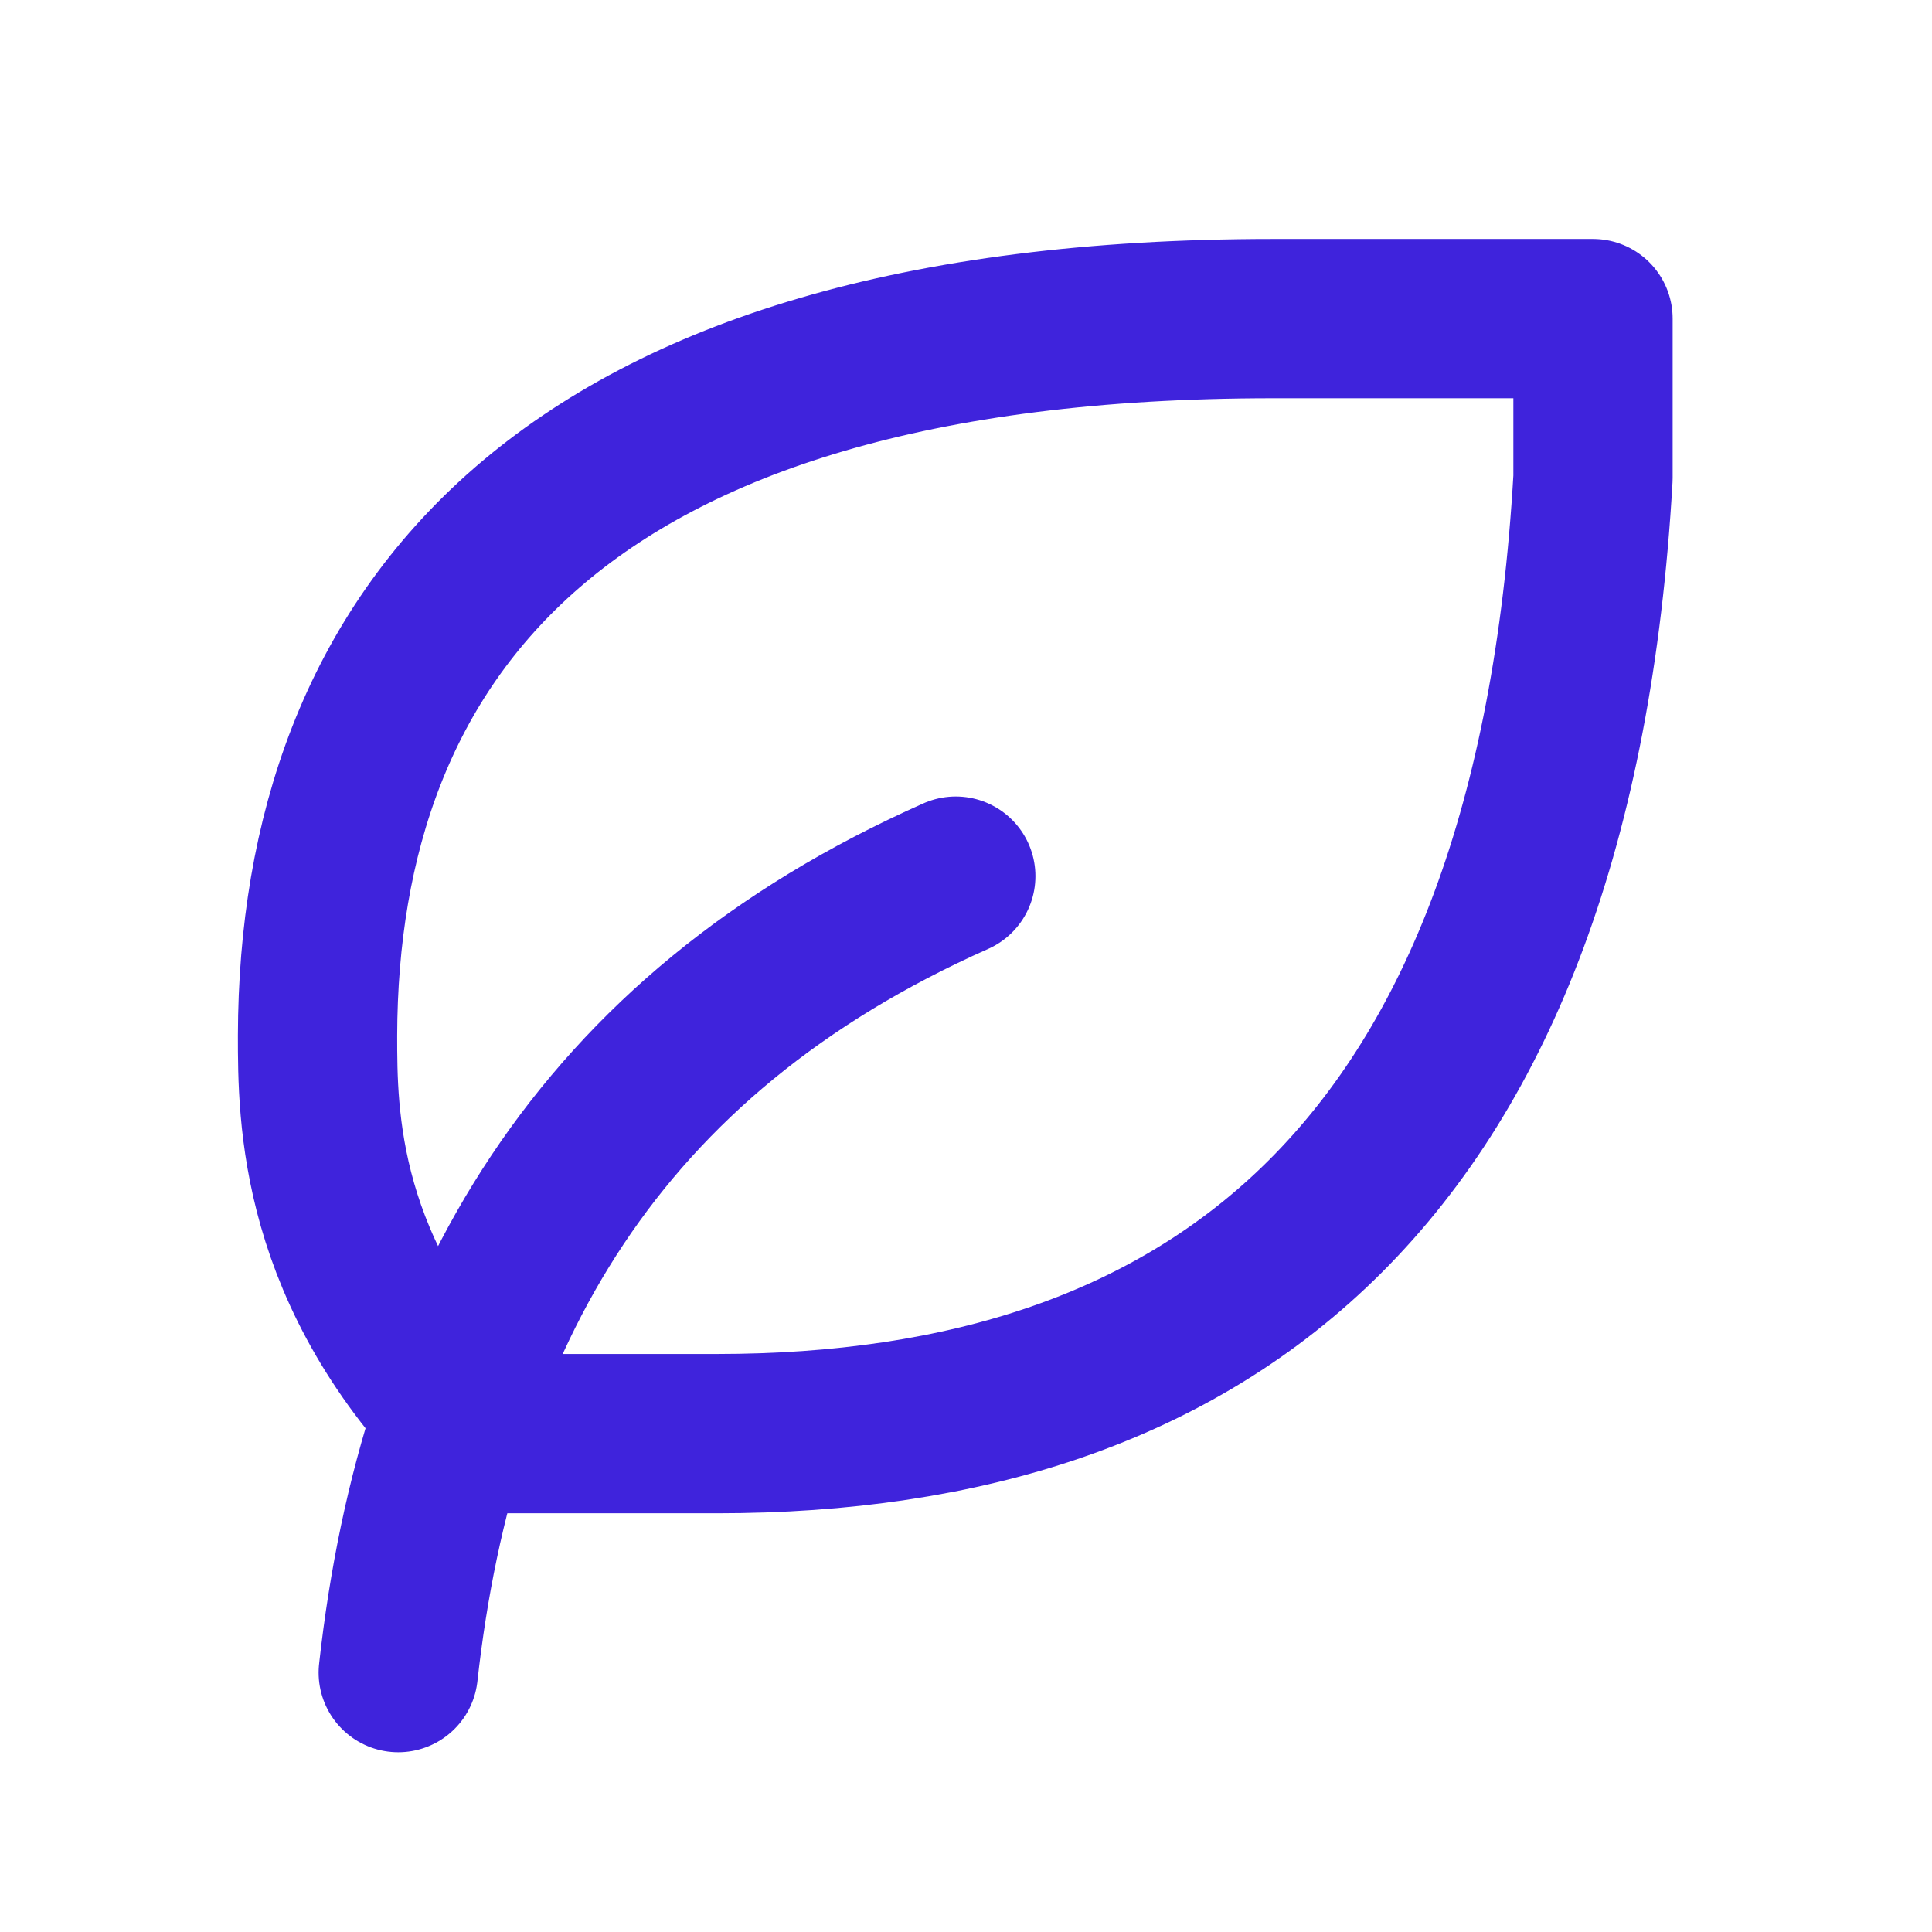
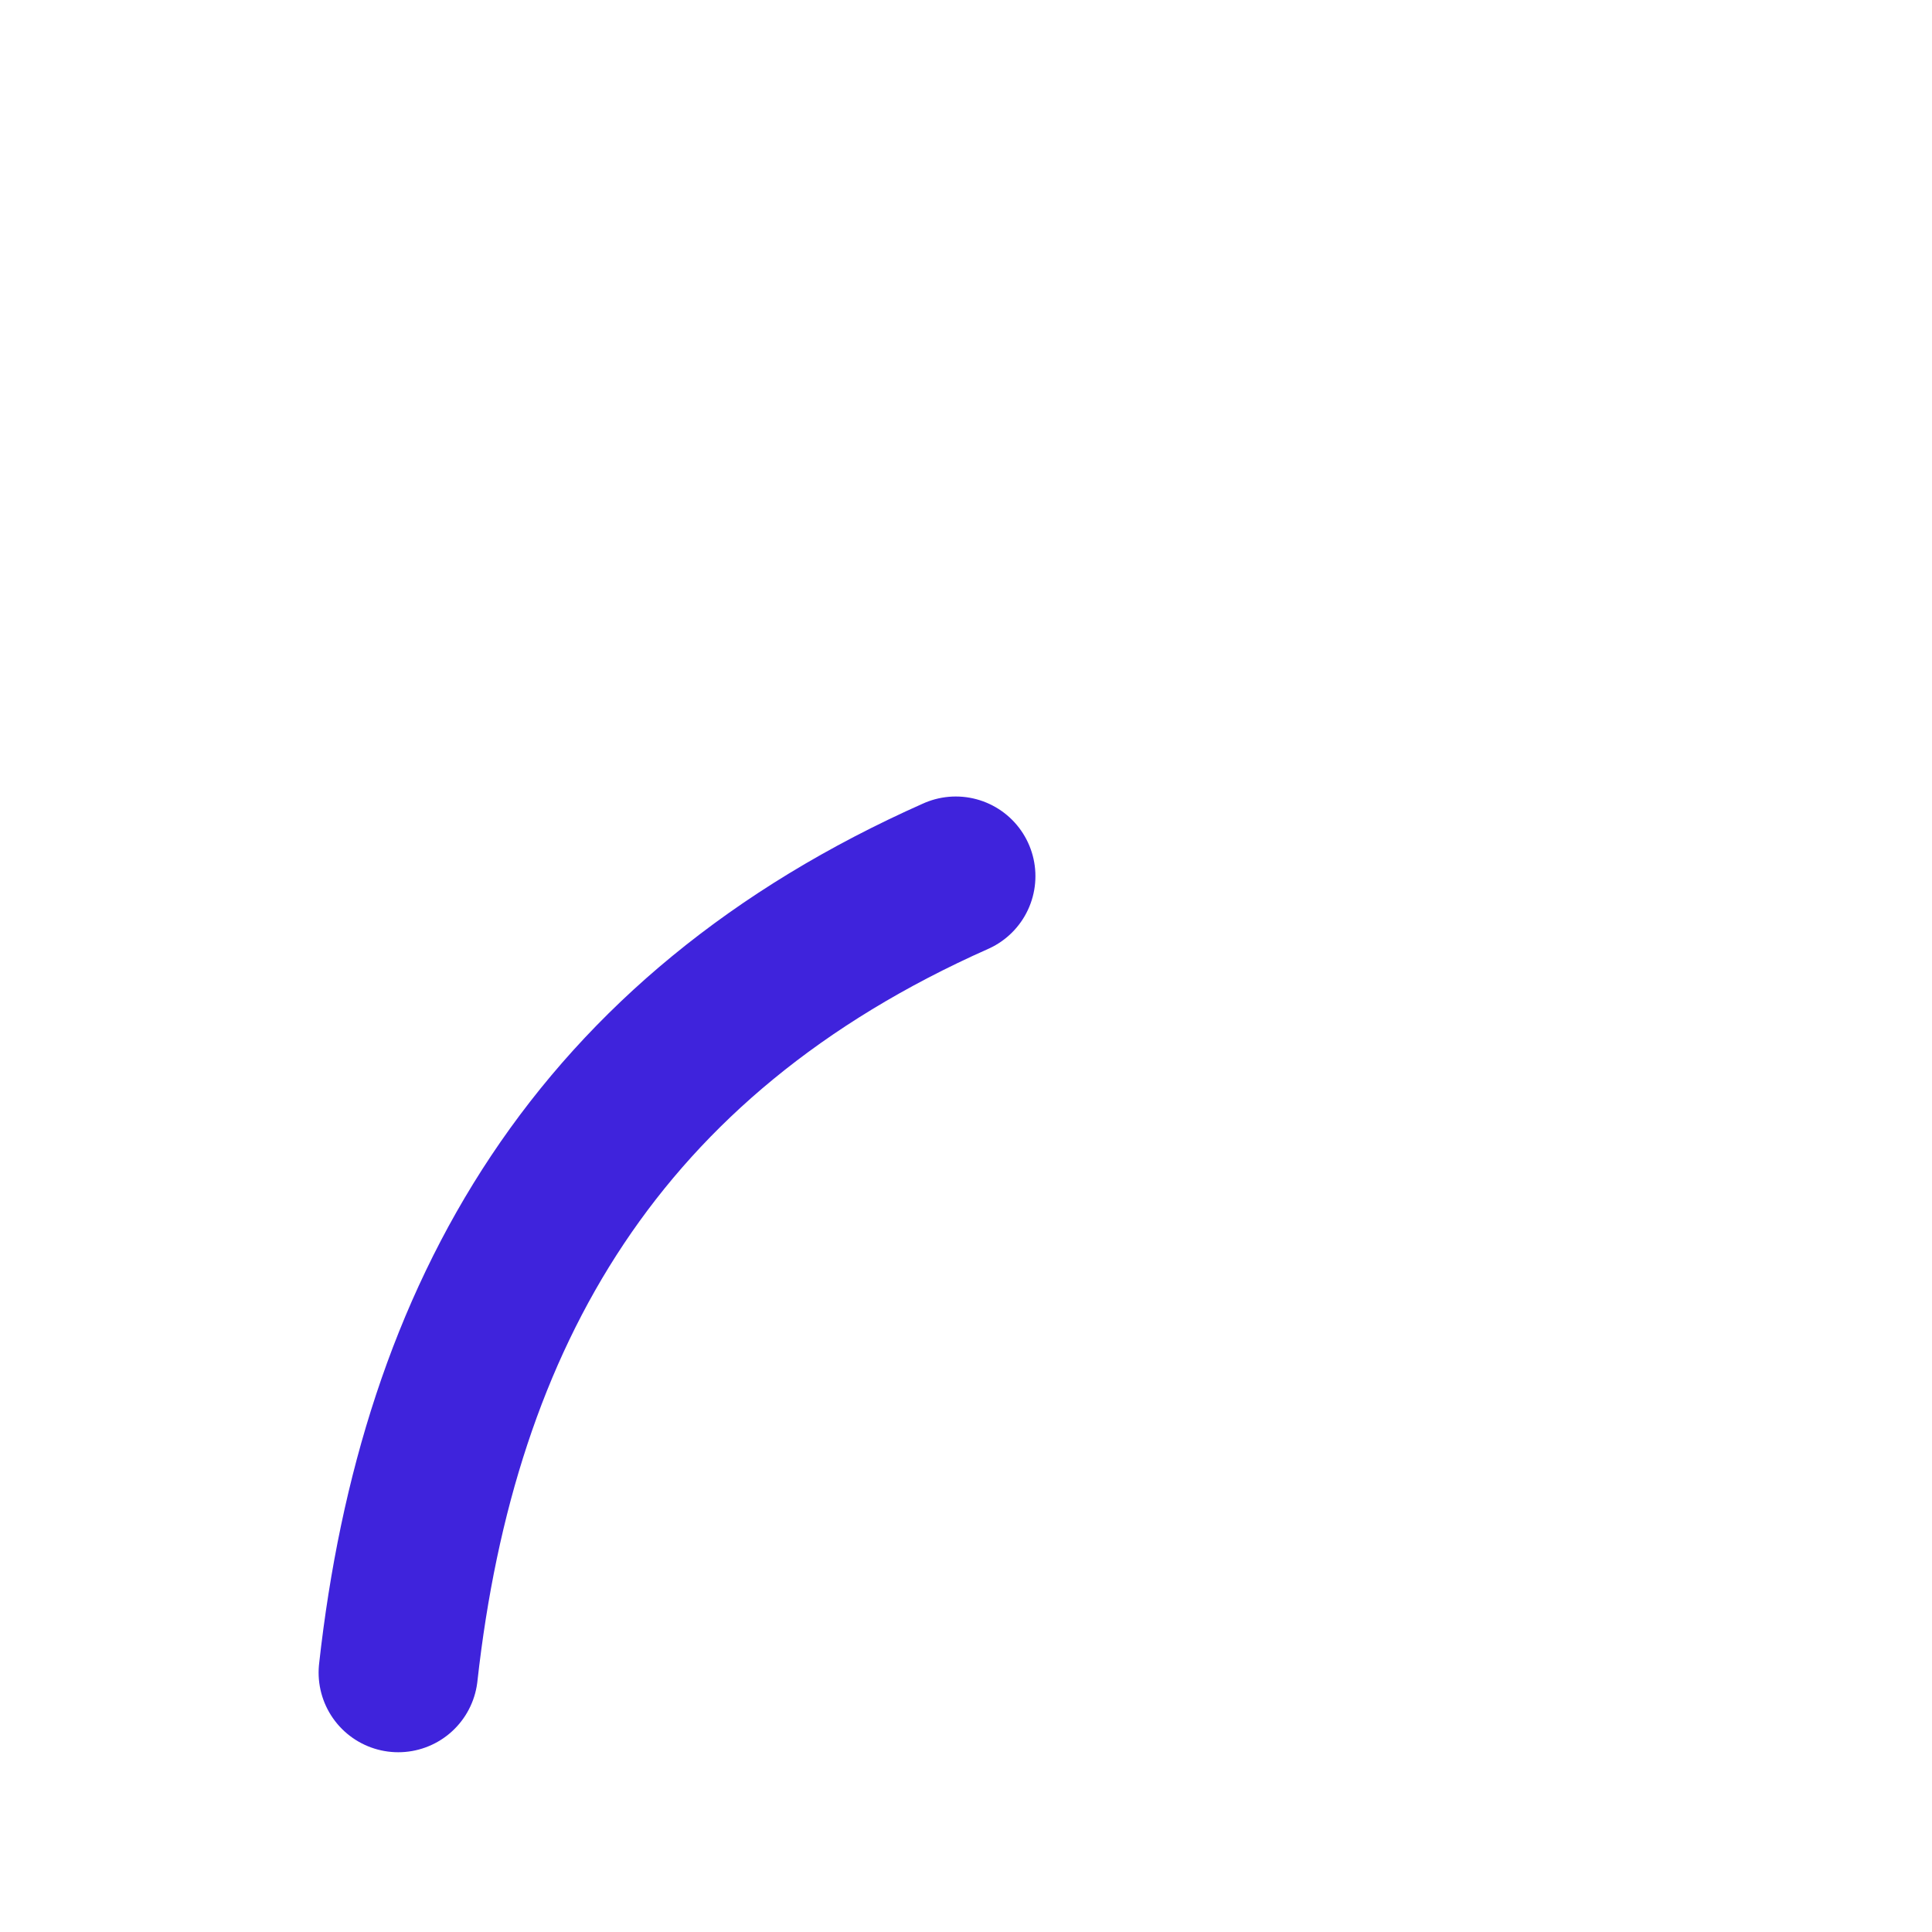
<svg xmlns="http://www.w3.org/2000/svg" width="45" height="45" viewBox="0 0 45 45" fill="none">
  <path d="M9.276 38.958C10.204 30.61 13.914 24.117 22.262 20.407" stroke="#3F23DC" stroke-width="3.71" stroke-linecap="round" stroke-linejoin="round" />
-   <path d="M16.697 33.392C28.233 33.392 36.176 27.293 37.104 11.131V7.421H29.657C12.961 7.421 7.421 14.841 7.396 24.117C7.396 25.972 7.396 29.682 11.106 33.392H16.671H16.697Z" stroke="#3F23DC" stroke-width="3.71" stroke-linecap="round" stroke-linejoin="round" />
</svg>